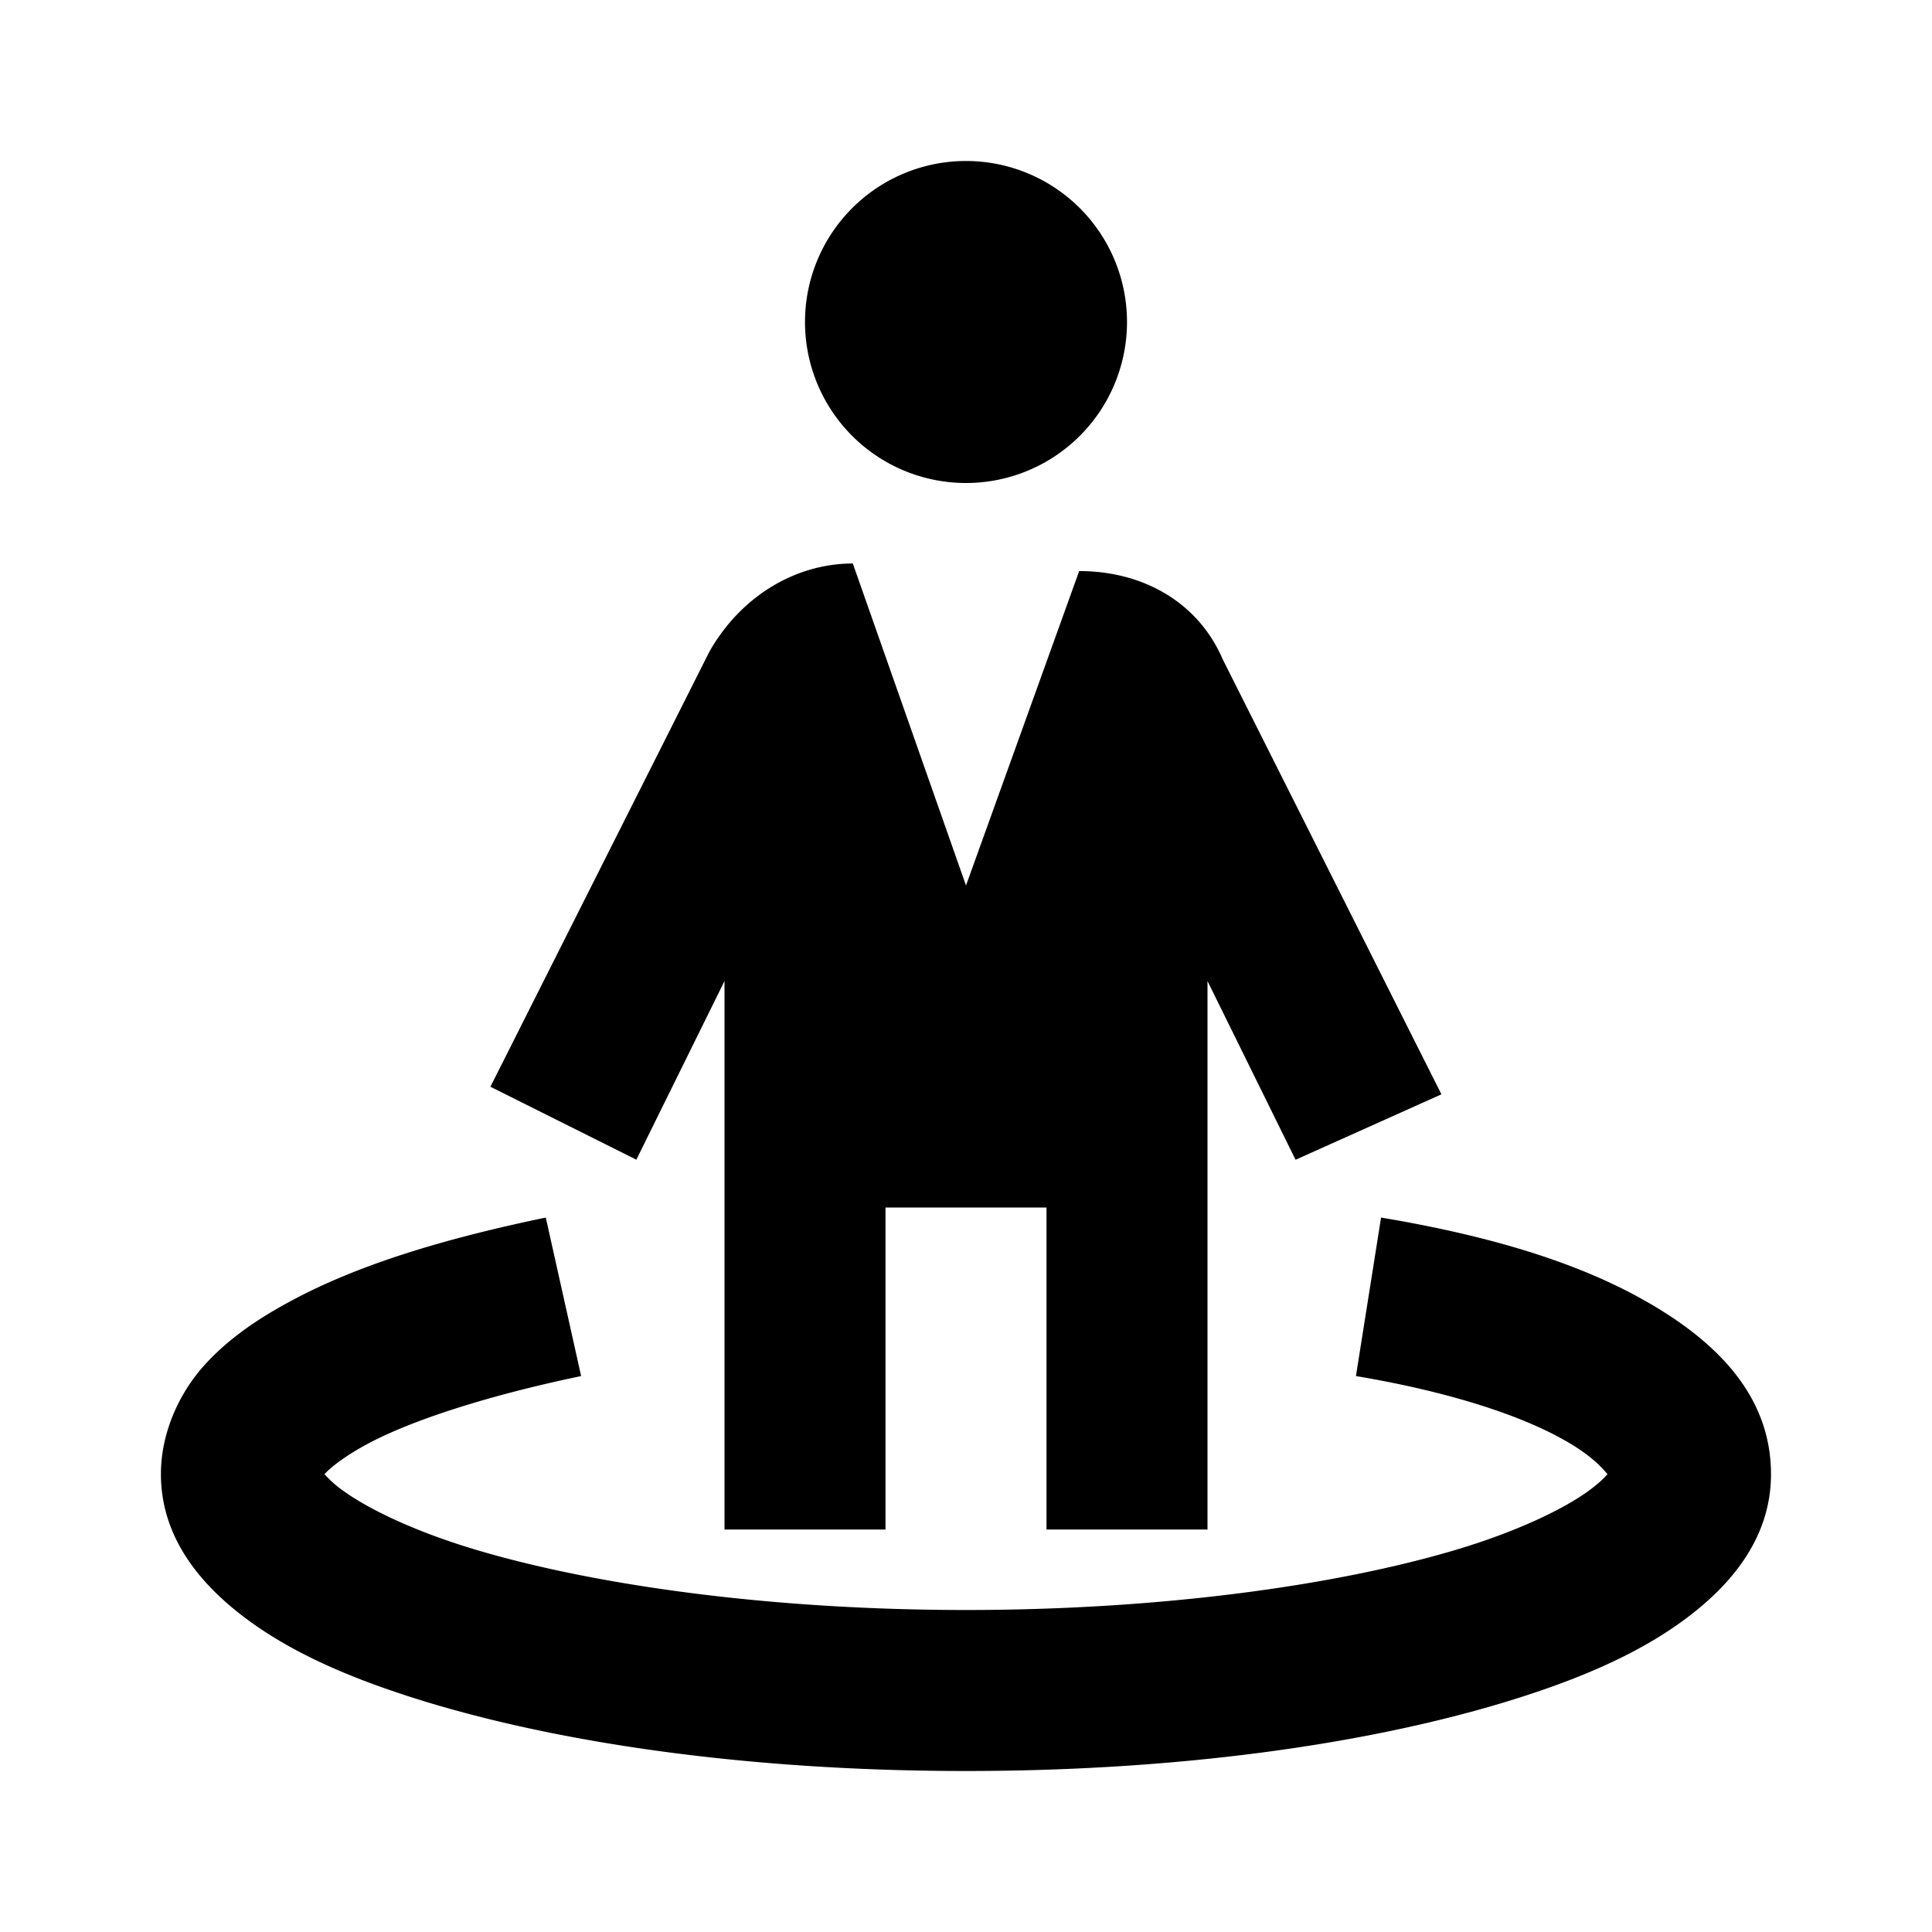
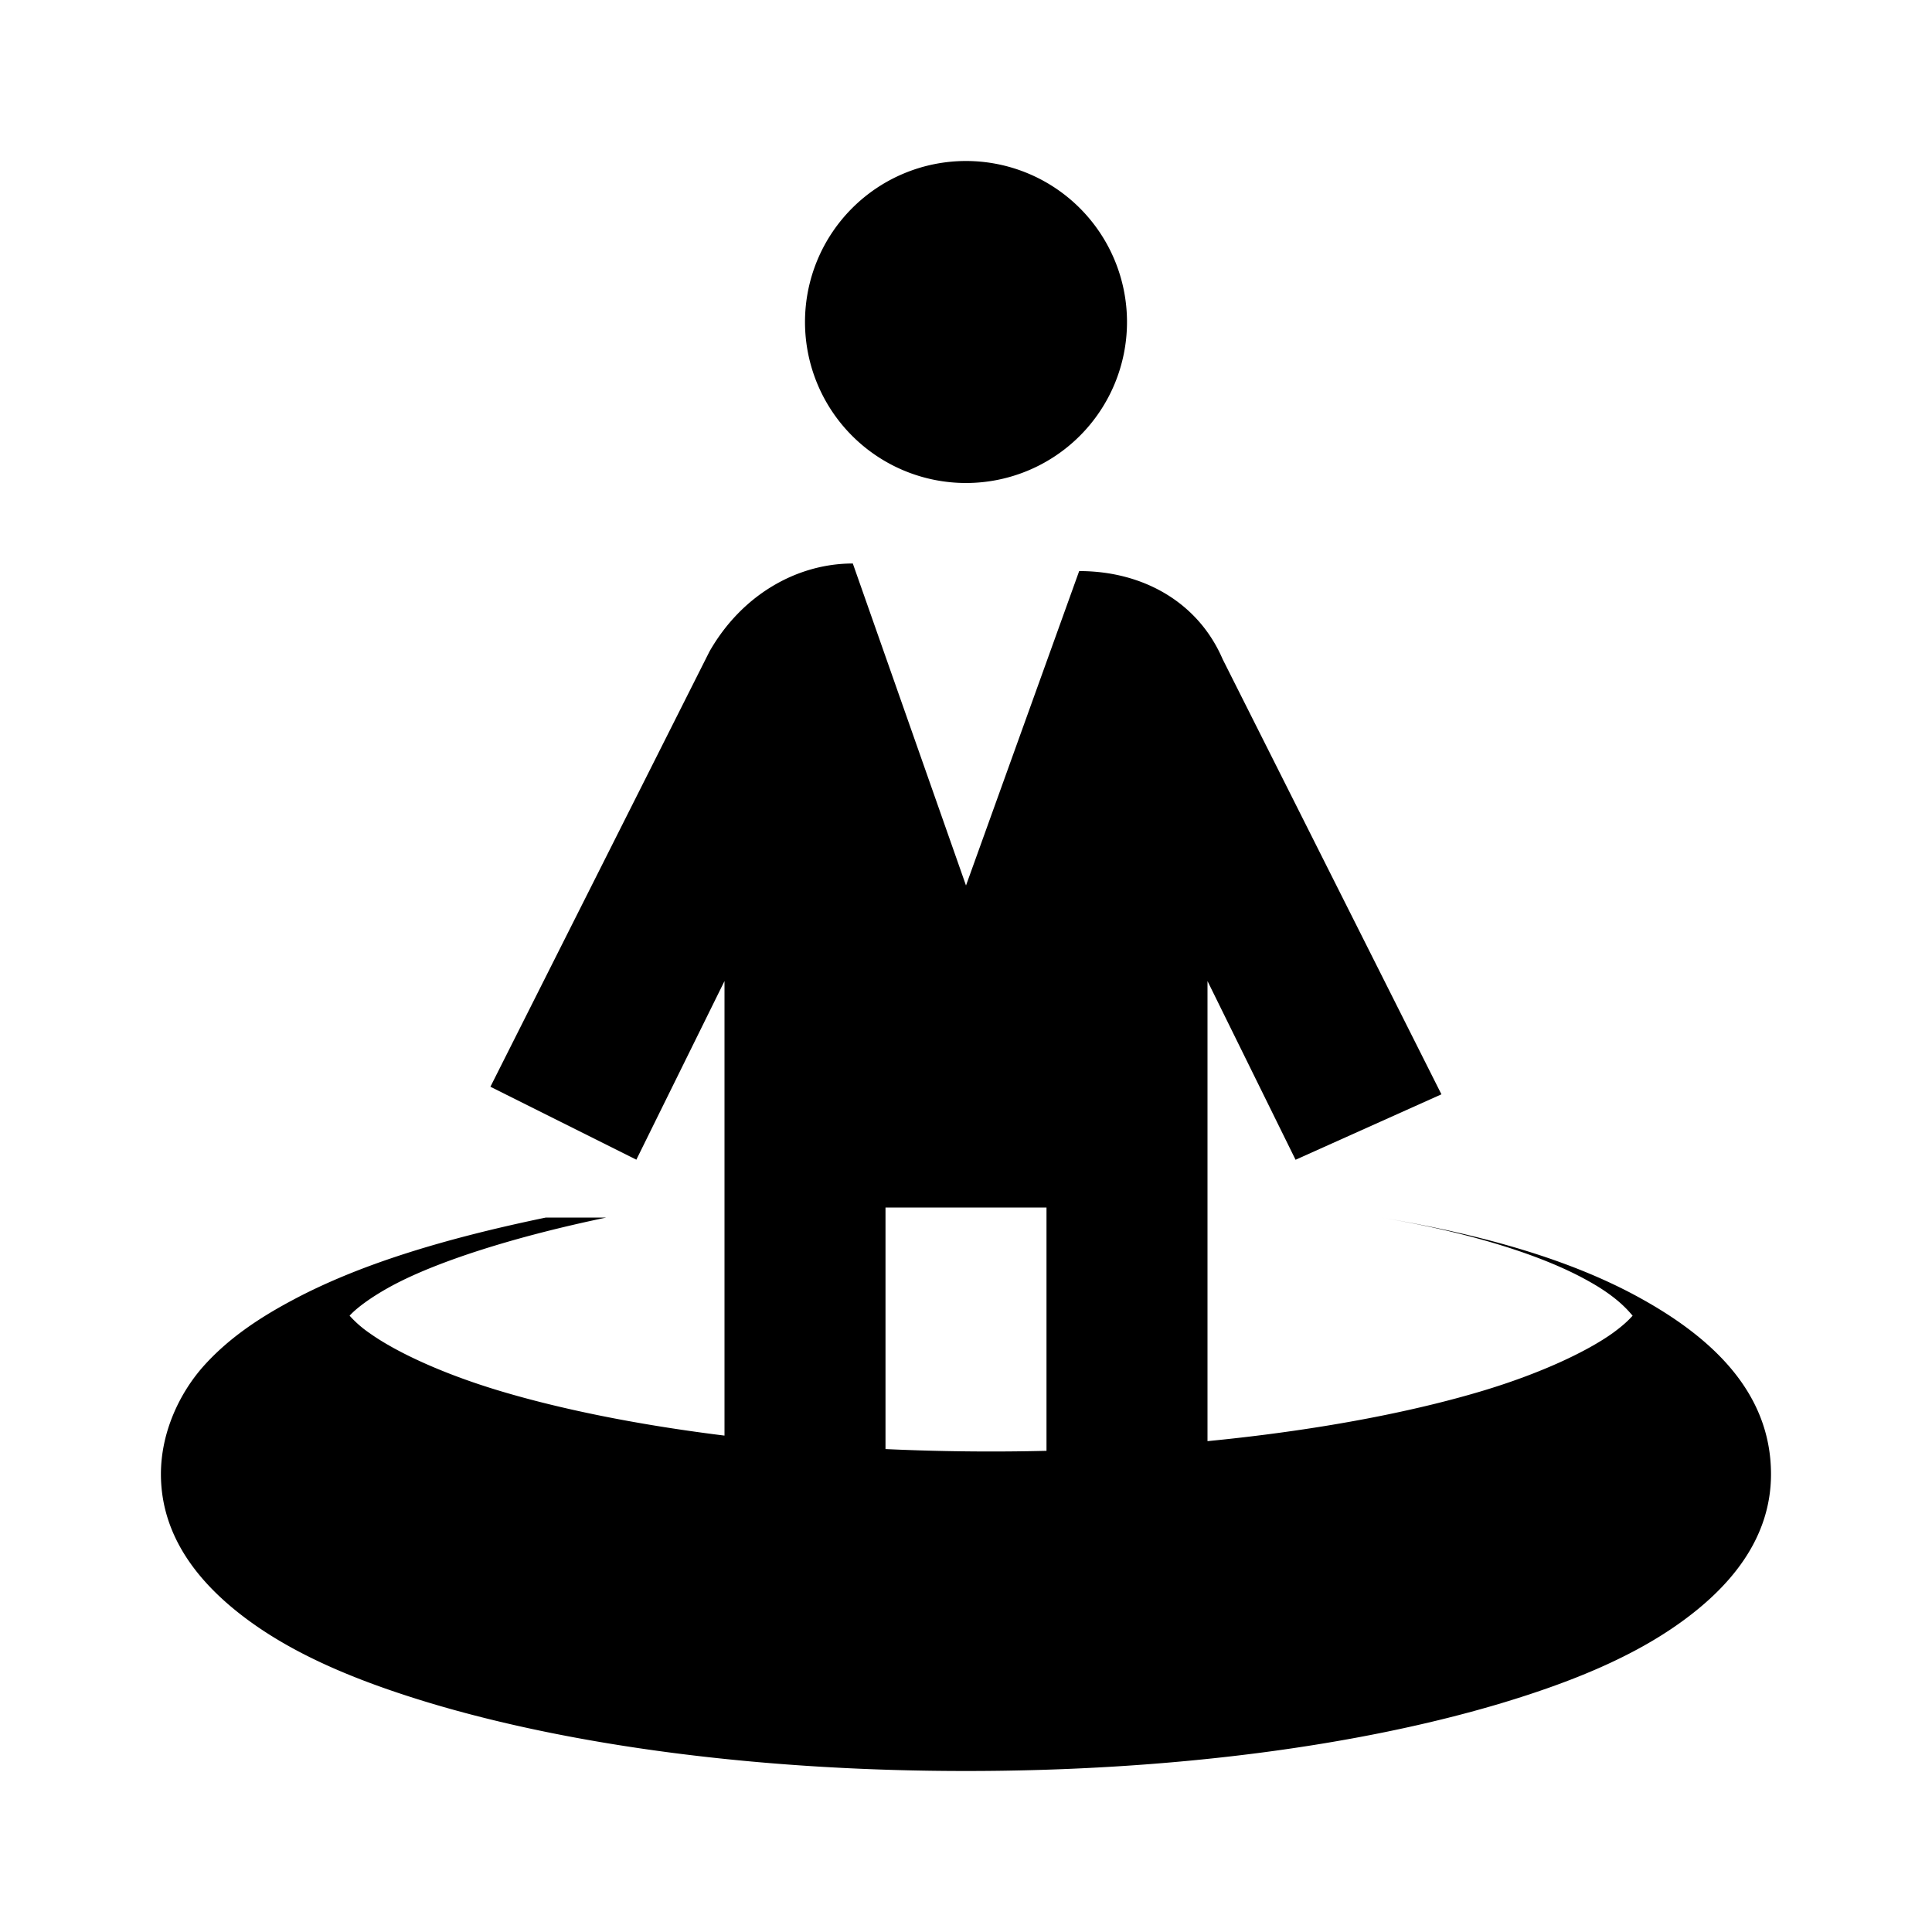
<svg xmlns="http://www.w3.org/2000/svg" viewBox="0 0 24 24">
-   <path d="M12 2a1.999 1.999 0 1 0 0 4 1.999 1.999 0 1 0 0-4zm-1.406 5c-.7 0-1.383.395-1.781 1.094L6.092 13.5l1.813.906L9 12.187V19h2v-4h2v4h2v-6.813l1.094 2.22 1.812-.813-2.718-5.406c-.301-.7-.981-1.094-1.782-1.094L12 11zM6.78 15.125c-1.261.262-2.32.582-3.156 1.031-.418.223-.793.477-1.094.813-.3.336-.531.824-.531 1.343 0 .82.531 1.418 1.125 1.844.594.426 1.34.735 2.219 1C7.105 21.684 9.422 22 12 22c2.578 0 4.895-.316 6.656-.844.88-.265 1.625-.574 2.219-1C21.469 19.73 22 19.133 22 18.313c0-1.043-.777-1.72-1.625-2.188-.848-.469-1.934-.785-3.219-1l-.312 1.969c1.117.187 2.008.472 2.562.781.371.203.508.375.563.438-.032.035-.094.105-.25.218-.313.223-.88.496-1.625.719-1.489.445-3.672.75-6.094.75s-4.605-.305-6.094-.75c-.746-.223-1.312-.496-1.625-.719a1.382 1.382 0 0 1-.25-.218c.074-.083.25-.223.532-.375.562-.301 1.515-.606 2.656-.844z" />
+   <path d="M12 2a1.999 1.999 0 1 0 0 4 1.999 1.999 0 1 0 0-4zm-1.406 5c-.7 0-1.383.395-1.781 1.094L6.092 13.5l1.813.906L9 12.187V19h2v-4h2v4h2v-6.813l1.094 2.22 1.812-.813-2.718-5.406c-.301-.7-.981-1.094-1.782-1.094L12 11zM6.78 15.125c-1.261.262-2.32.582-3.156 1.031-.418.223-.793.477-1.094.813-.3.336-.531.824-.531 1.343 0 .82.531 1.418 1.125 1.844.594.426 1.34.735 2.219 1C7.105 21.684 9.422 22 12 22c2.578 0 4.895-.316 6.656-.844.88-.265 1.625-.574 2.219-1C21.469 19.73 22 19.133 22 18.313c0-1.043-.777-1.72-1.625-2.188-.848-.469-1.934-.785-3.219-1c1.117.187 2.008.472 2.562.781.371.203.508.375.563.438-.032.035-.094.105-.25.218-.313.223-.88.496-1.625.719-1.489.445-3.672.75-6.094.75s-4.605-.305-6.094-.75c-.746-.223-1.312-.496-1.625-.719a1.382 1.382 0 0 1-.25-.218c.074-.083.25-.223.532-.375.562-.301 1.515-.606 2.656-.844z" />
</svg>